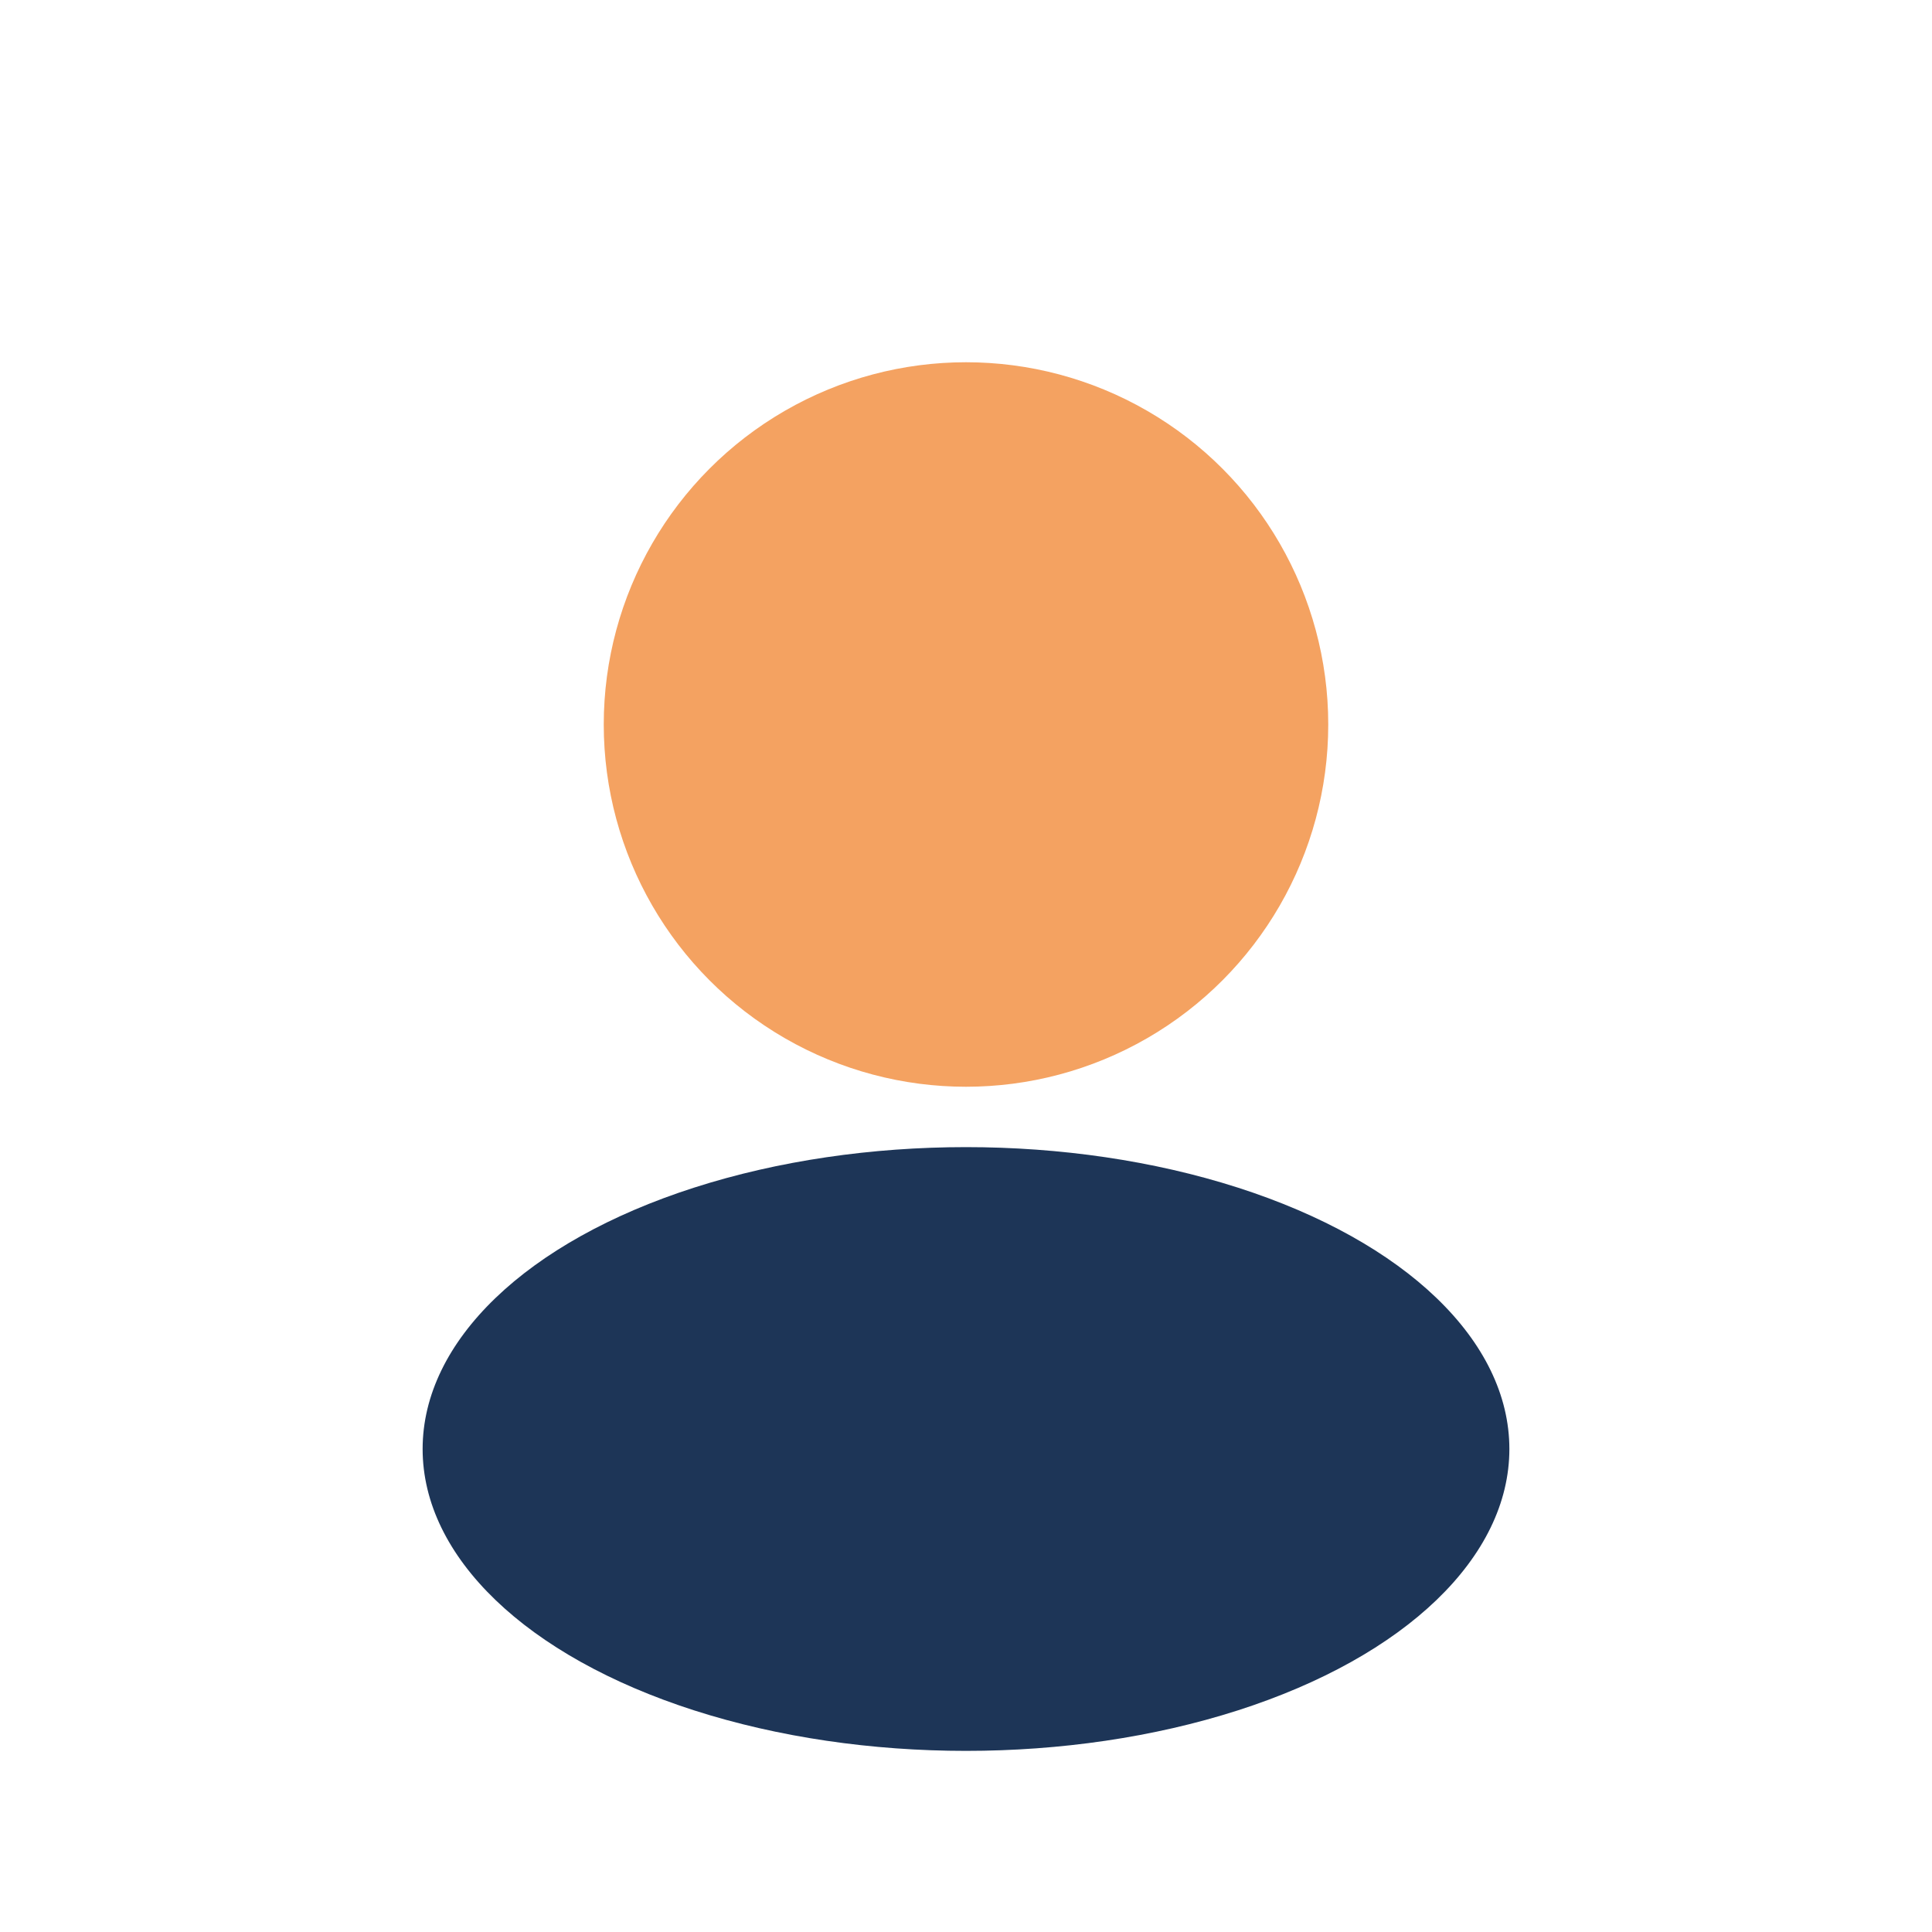
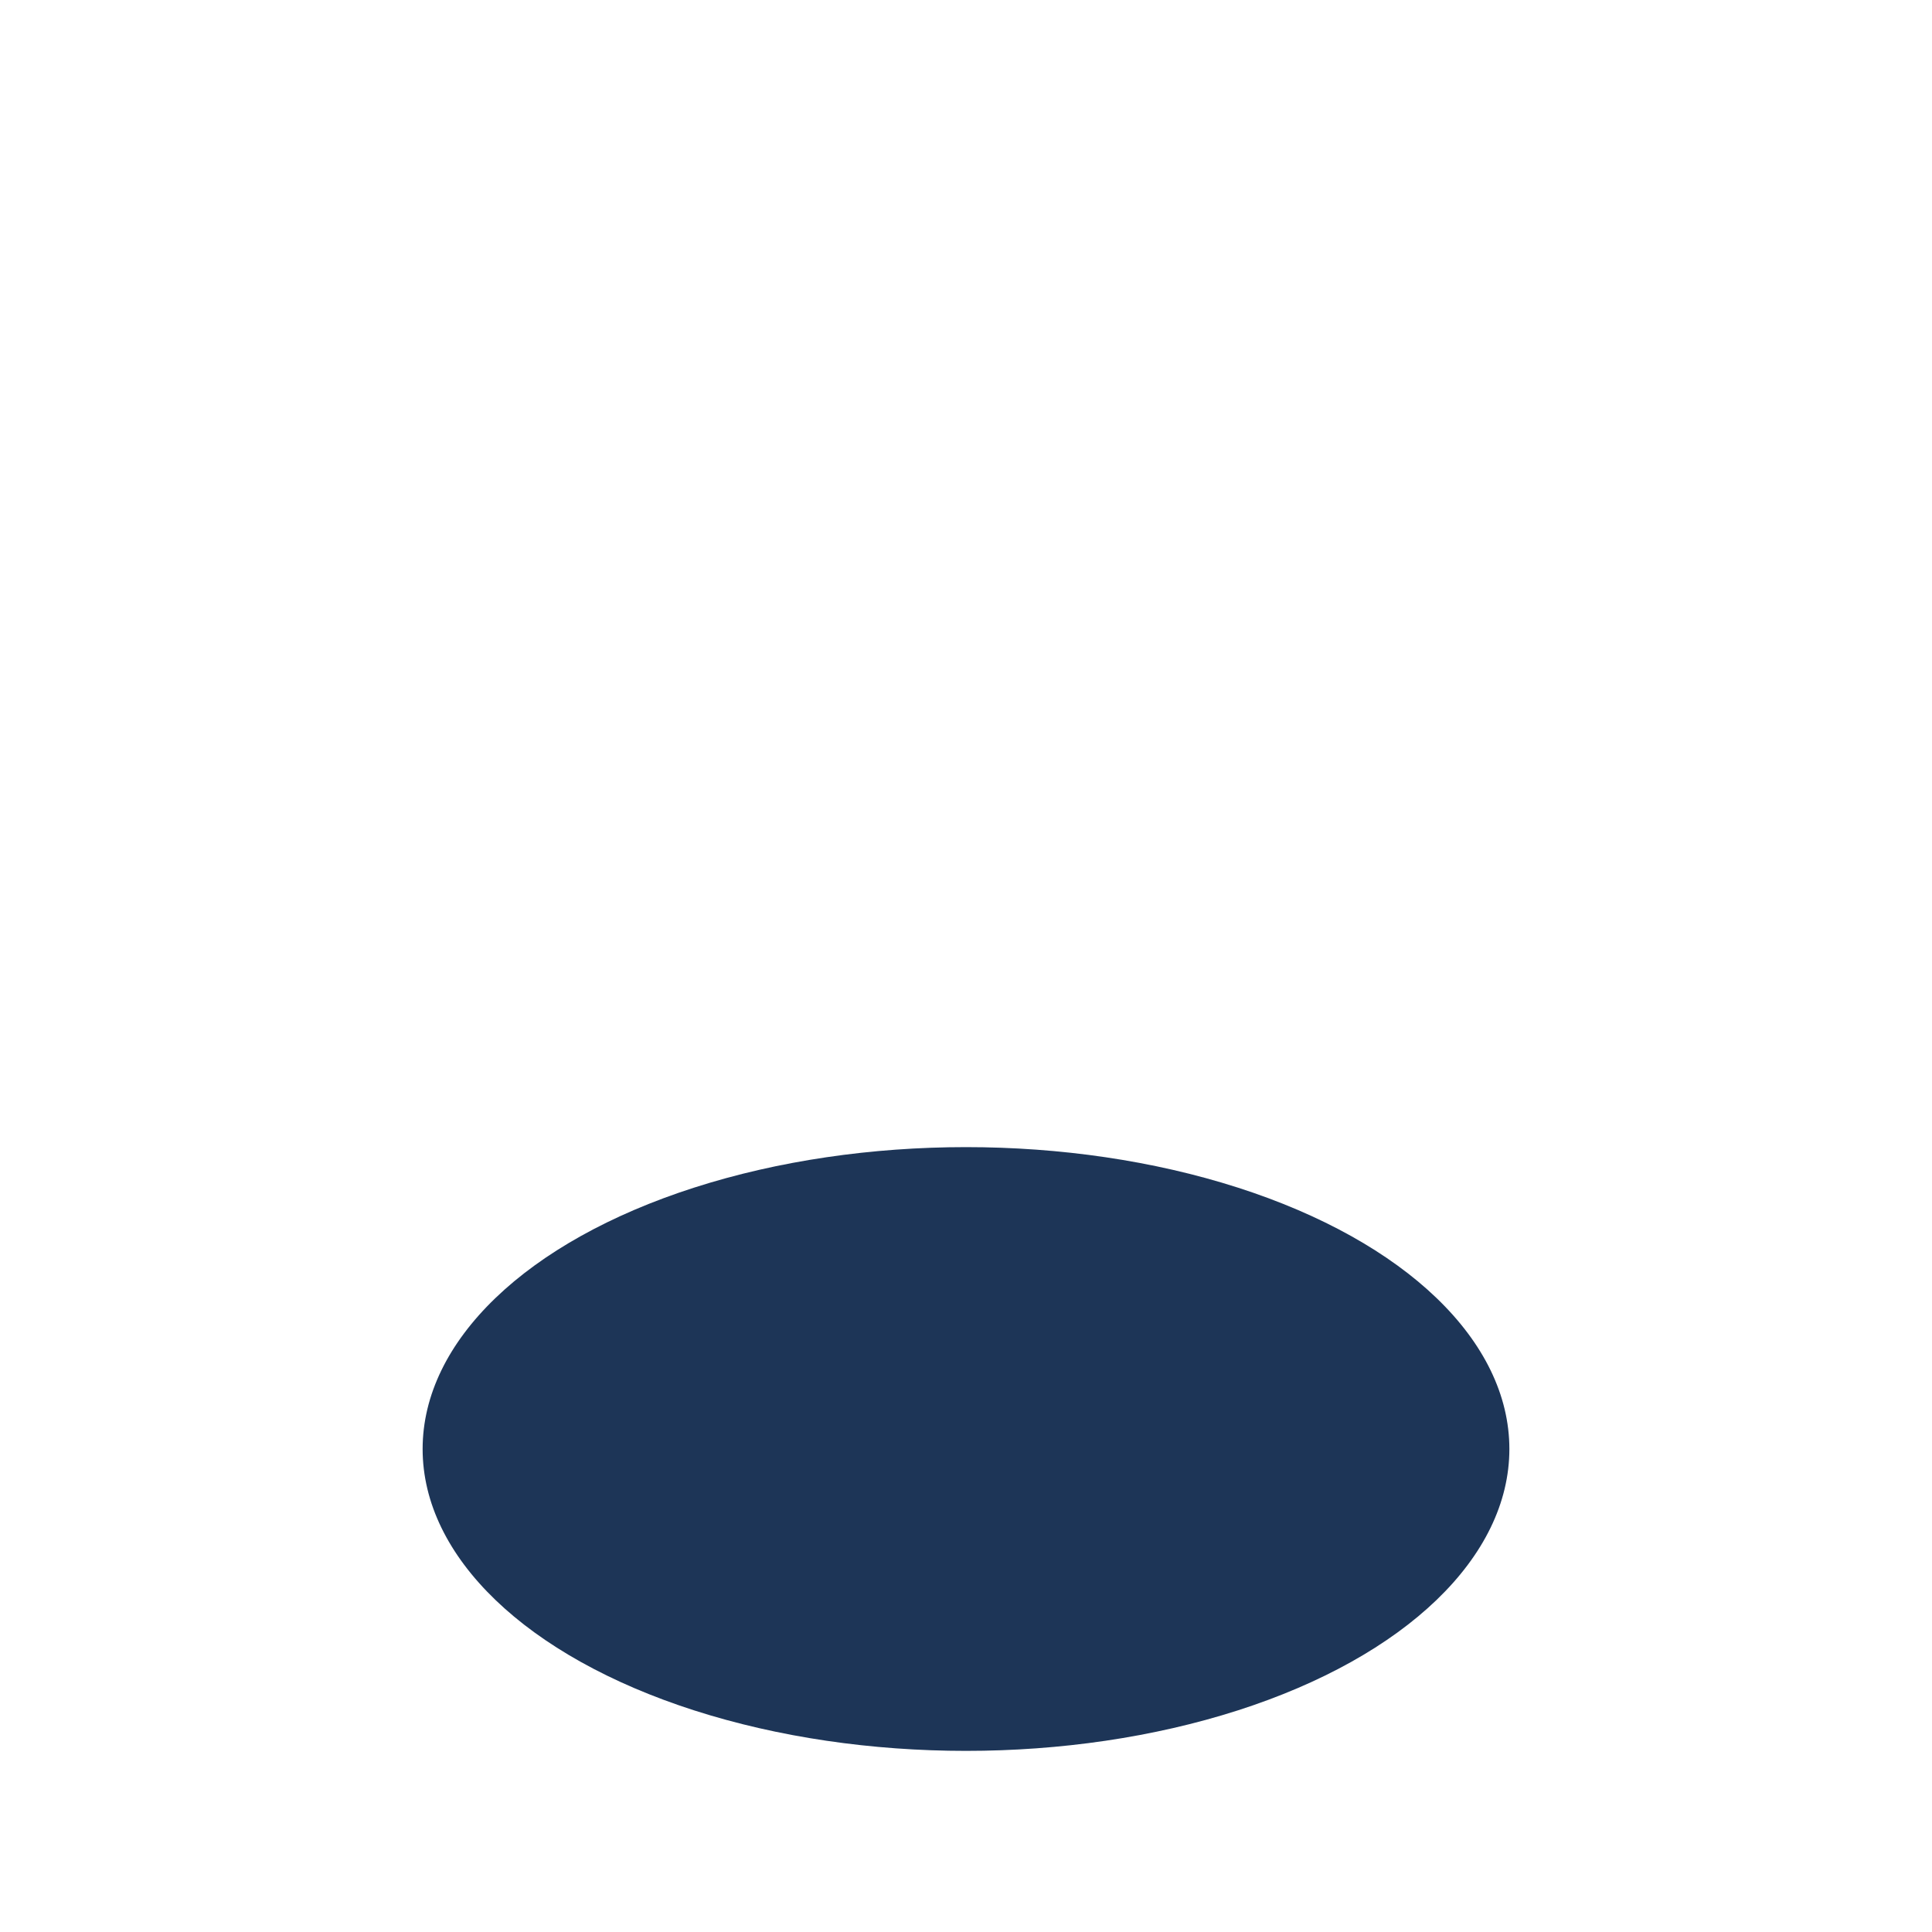
<svg xmlns="http://www.w3.org/2000/svg" width="32" height="32" viewBox="0 0 32 32">
-   <circle cx="16" cy="12" r="6" fill="#F4A261" />
  <ellipse cx="16" cy="24" rx="9" ry="5" fill="#1D3557" />
</svg>